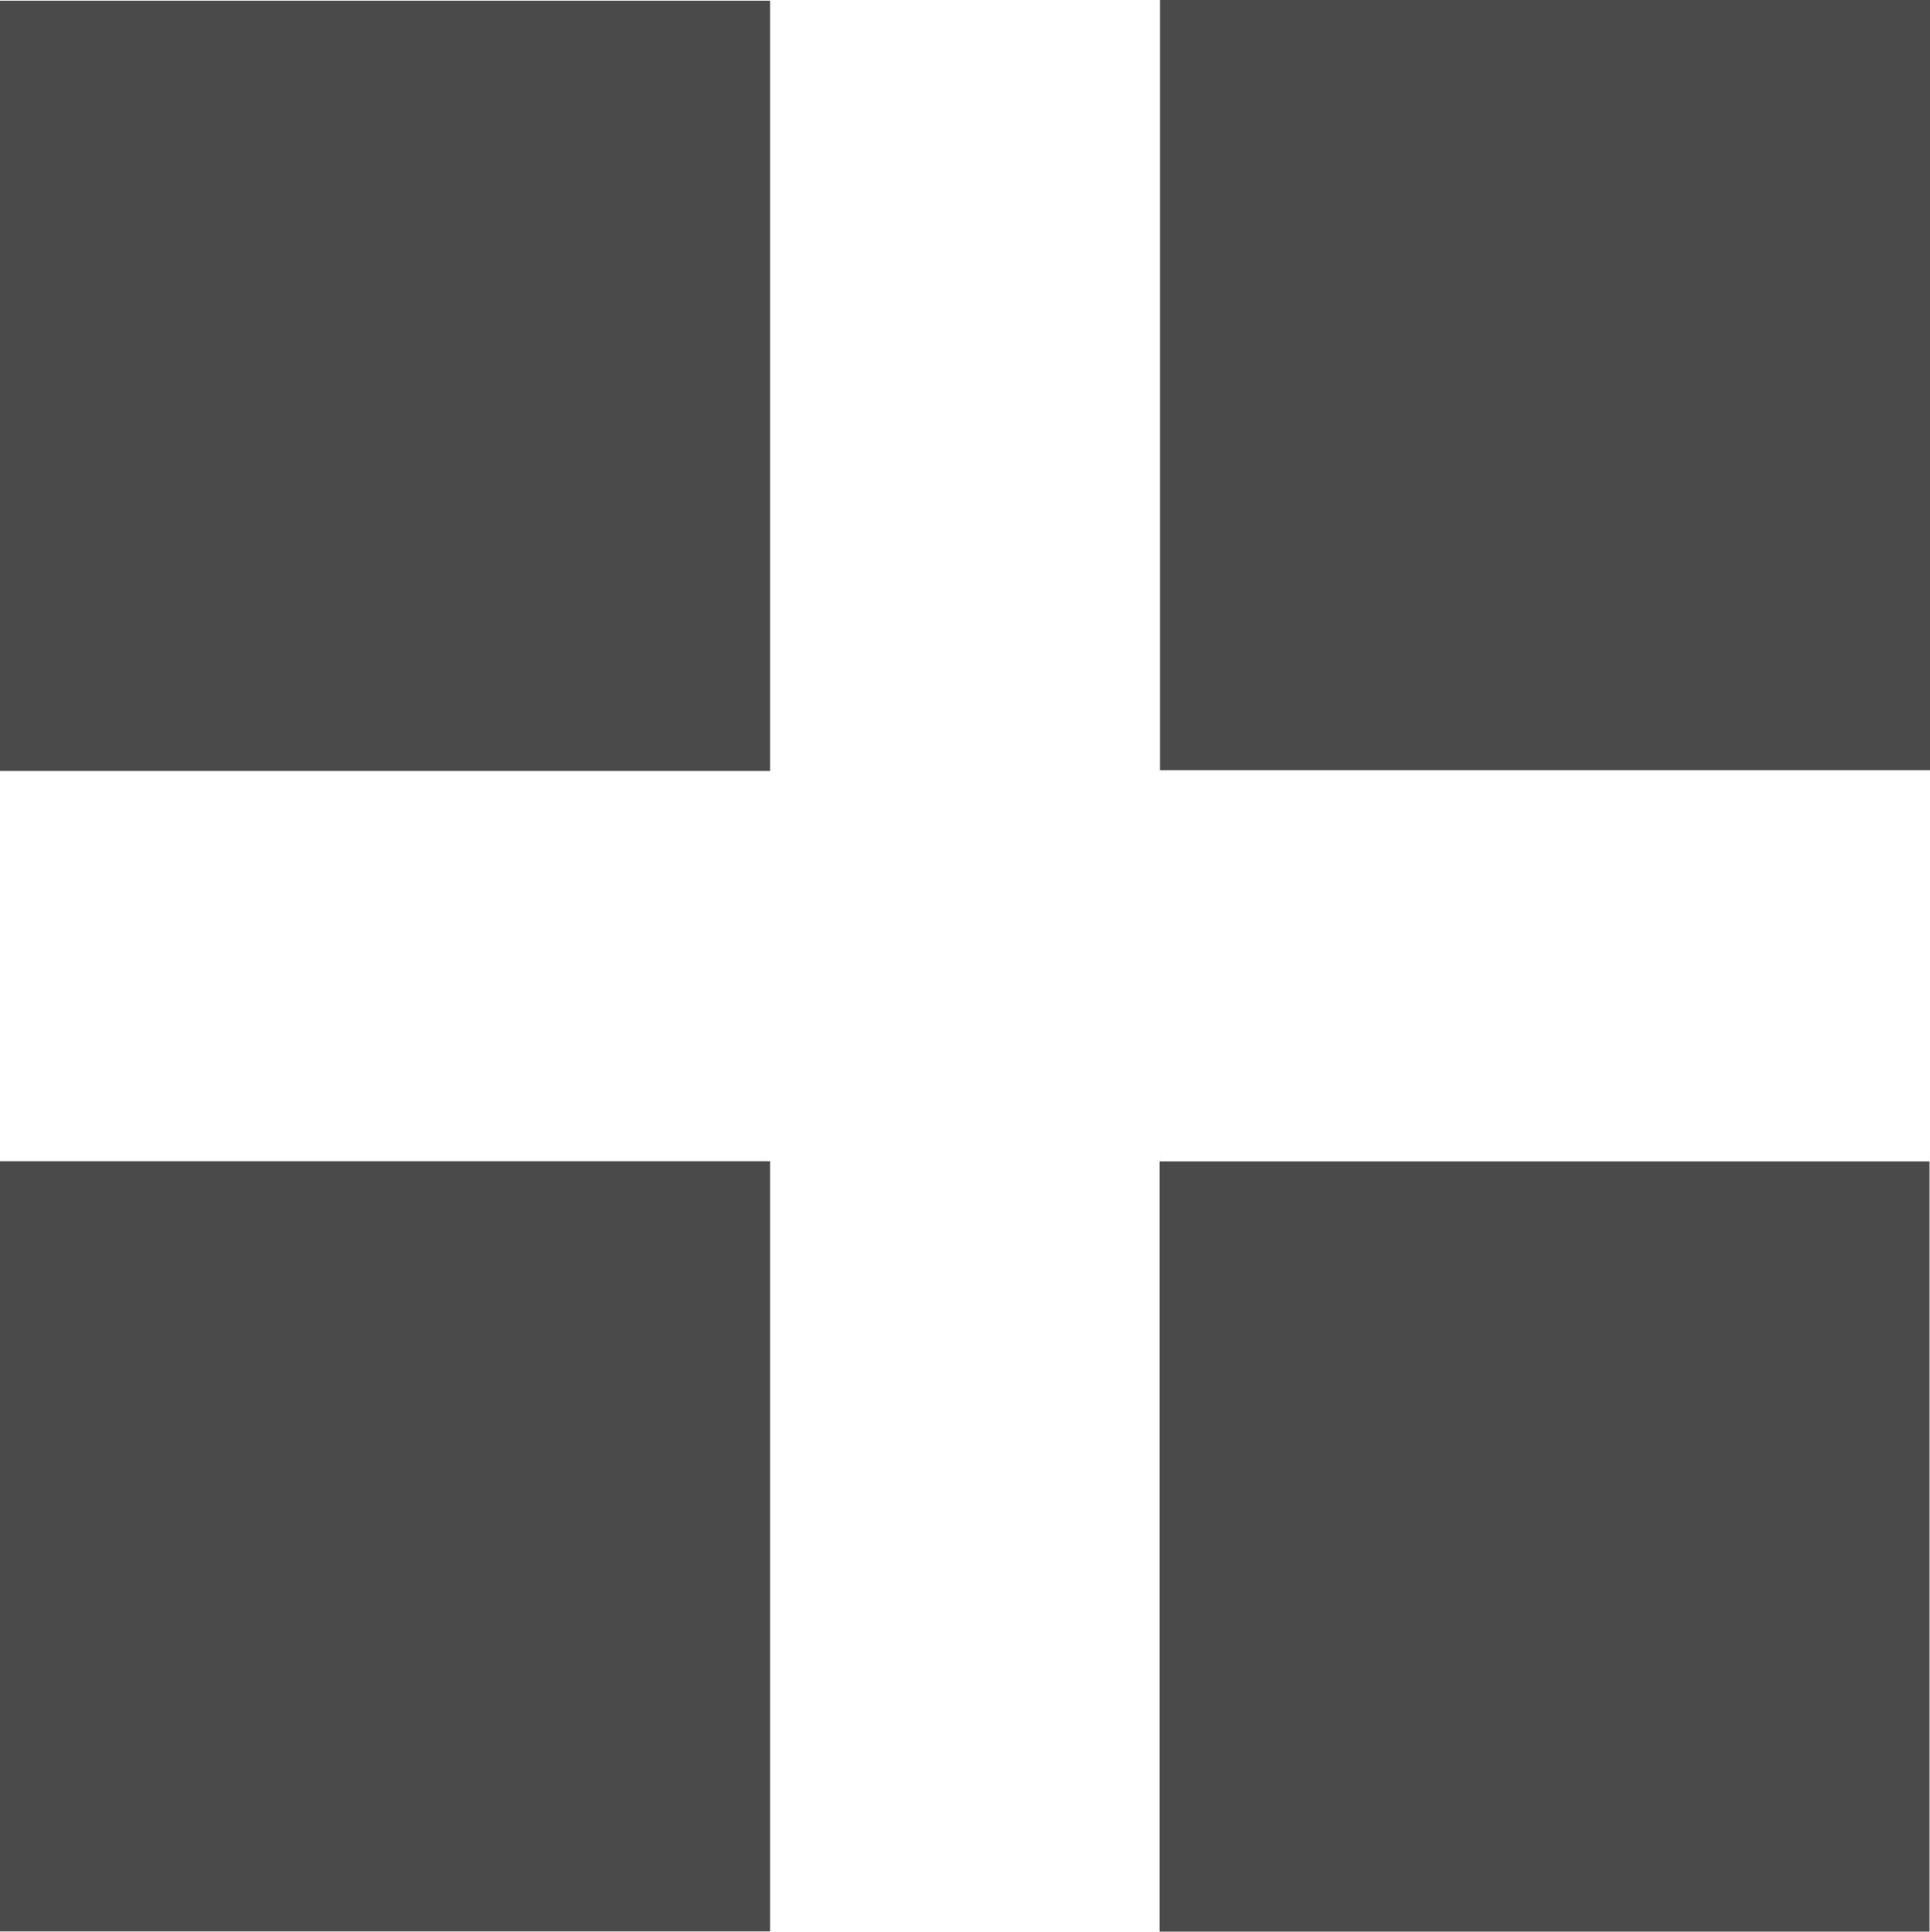
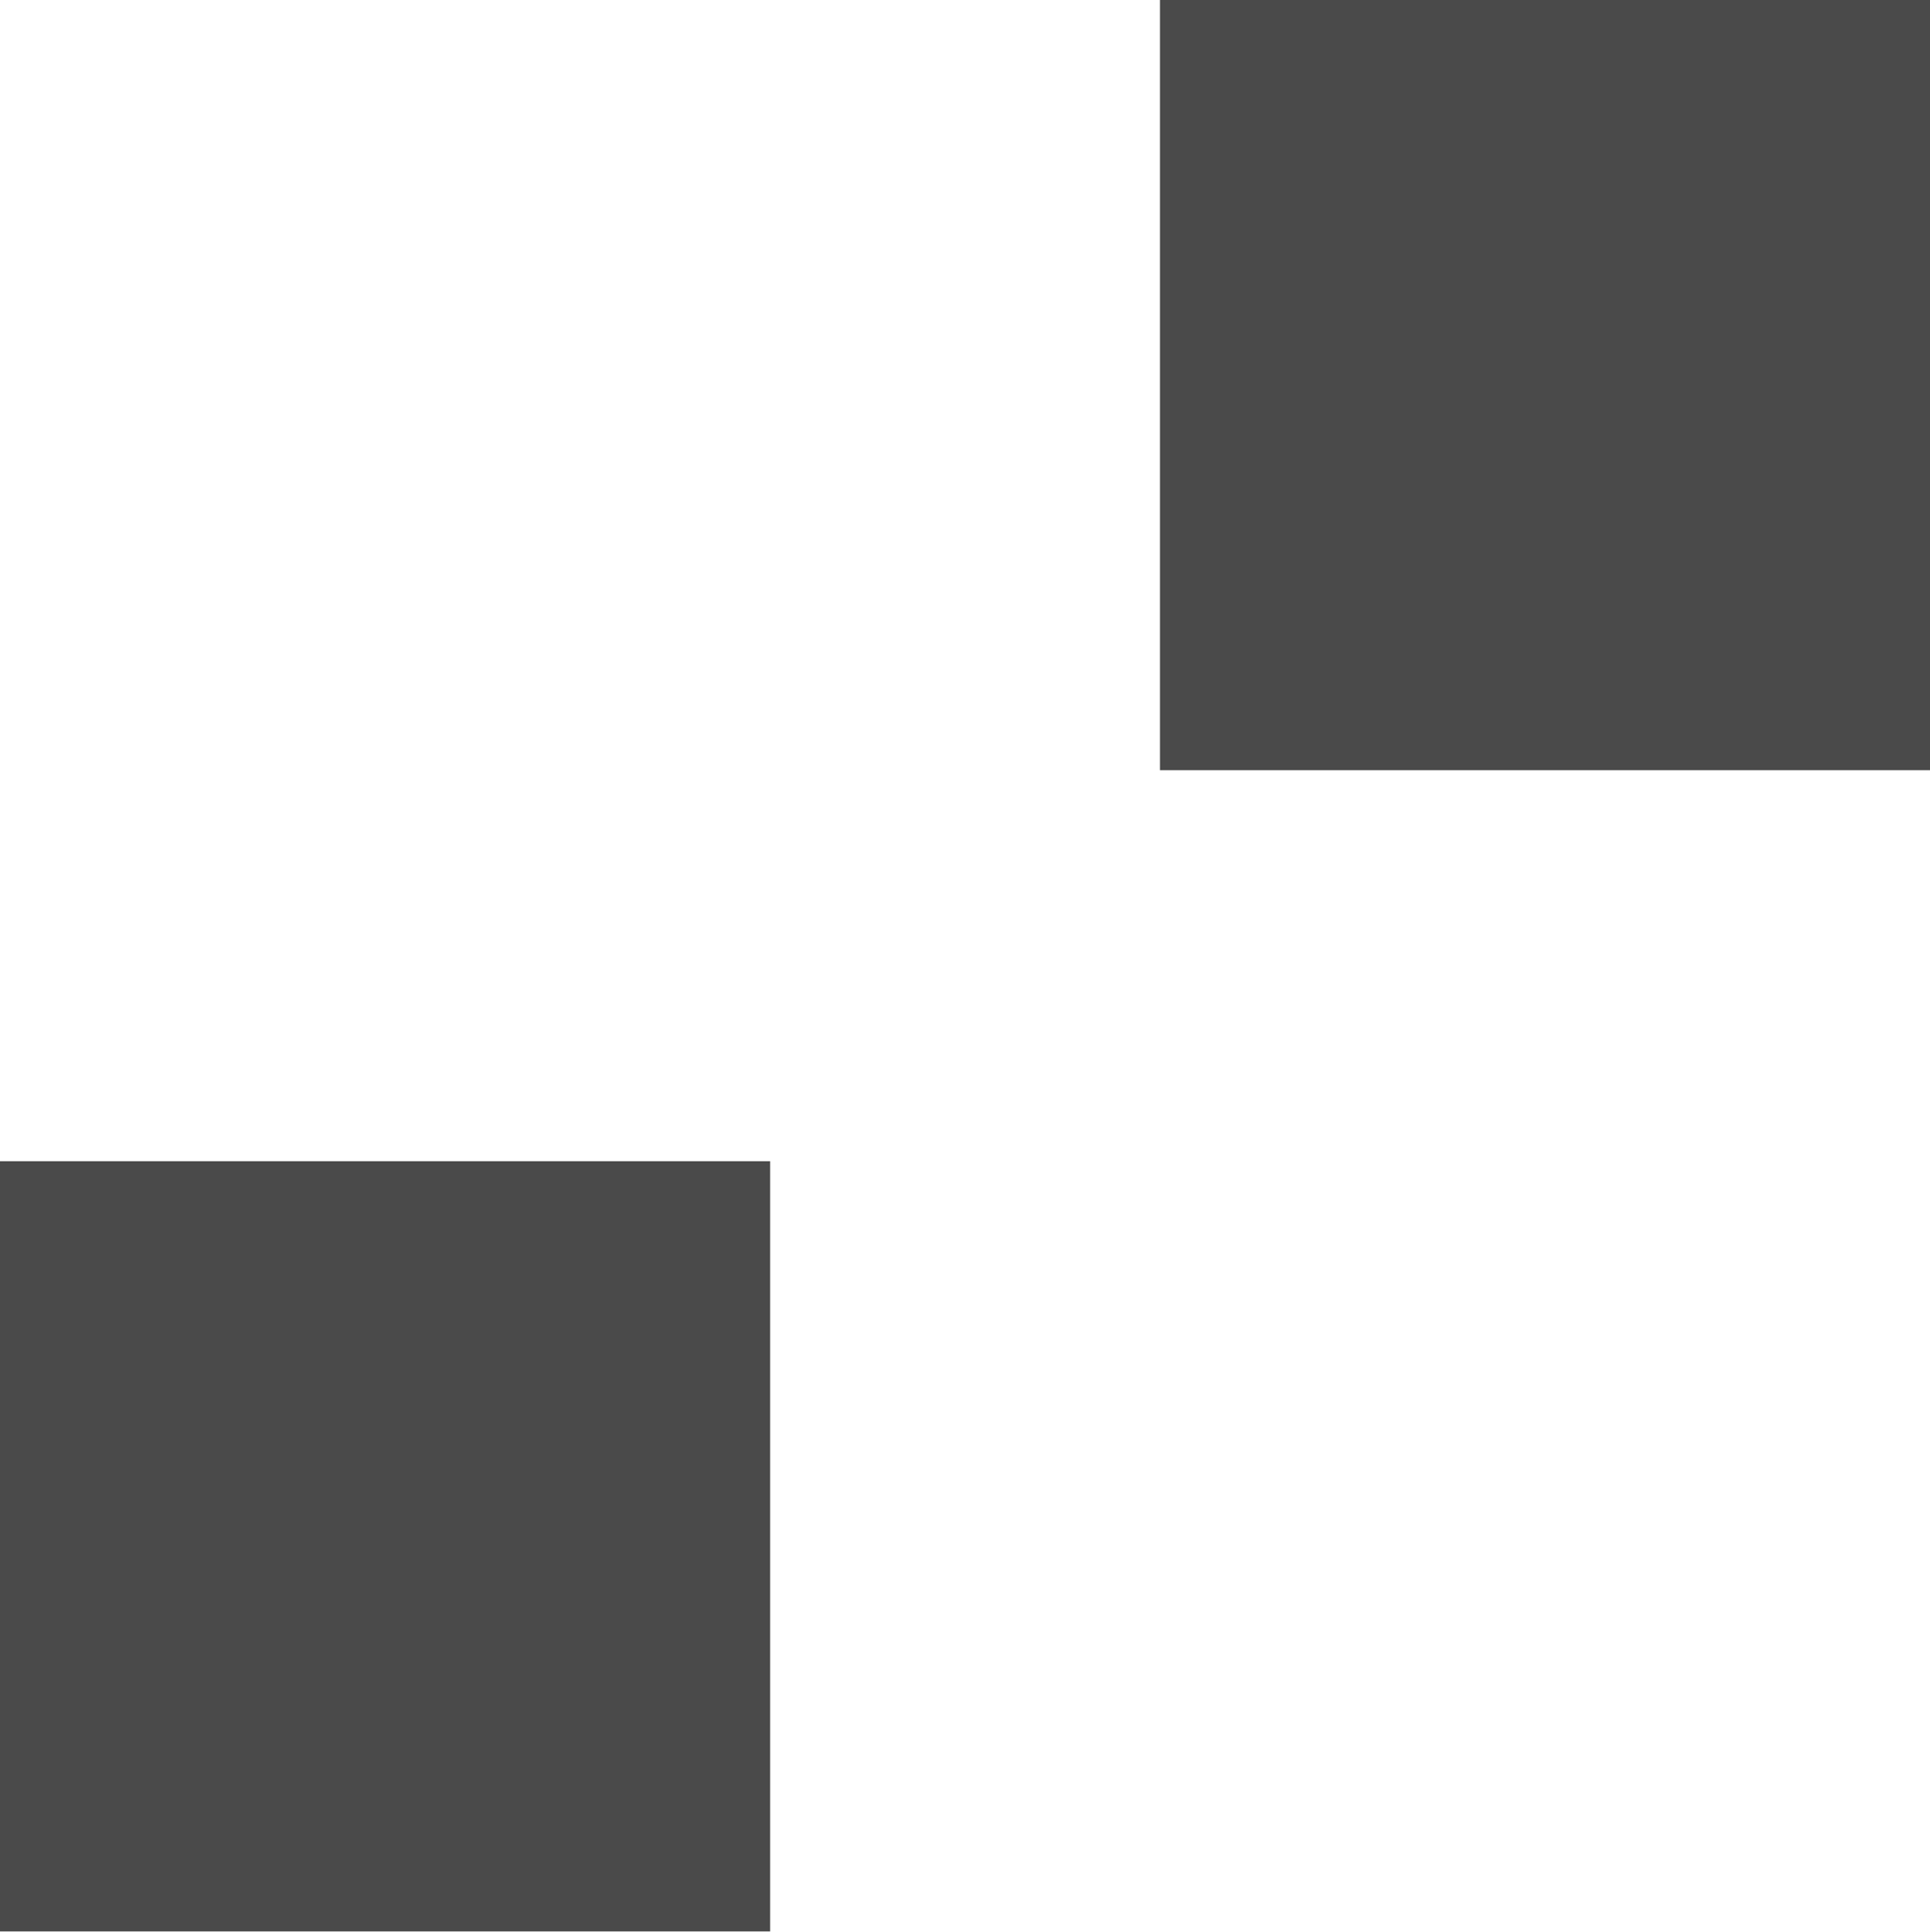
<svg xmlns="http://www.w3.org/2000/svg" version="1.1" id="Layer_1" x="0px" y="0px" width="17.632px" height="17.643px" viewBox="0 0 17.632 17.643" enable-background="new 0 0 17.632 17.643" xml:space="preserve">
  <g>
-     <path fill="#4A4A4A" d="M7.036,0.006c0,2.353,0,4.688,0,7.036c-2.346,0-4.681,0-7.036,0c0-2.337,0-4.678,0-7.036   C2.335,0.006,4.676,0.006,7.036,0.006z" />
    <path fill="#4A4A4A" d="M10.597,0c2.352,0,4.687,0,7.035,0c0,2.346,0,4.681,0,7.035c-2.336,0-4.677,0-7.035,0   C10.597,4.702,10.597,2.361,10.597,0z" />
    <path fill="#4A4A4A" d="M7.036,10.606c0,2.352,0,4.687,0,7.035c-2.346,0-4.681,0-7.036,0c0-2.336,0-4.677,0-7.035   C2.335,10.606,4.675,10.606,7.036,10.606z" />
-     <path fill="#4A4A4A" d="M17.628,17.643c-2.352,0-4.687,0-7.035,0c0-2.346,0-4.681,0-7.035c2.336,0,4.677,0,7.035,0   C17.628,12.942,17.628,15.283,17.628,17.643z" />
  </g>
</svg>